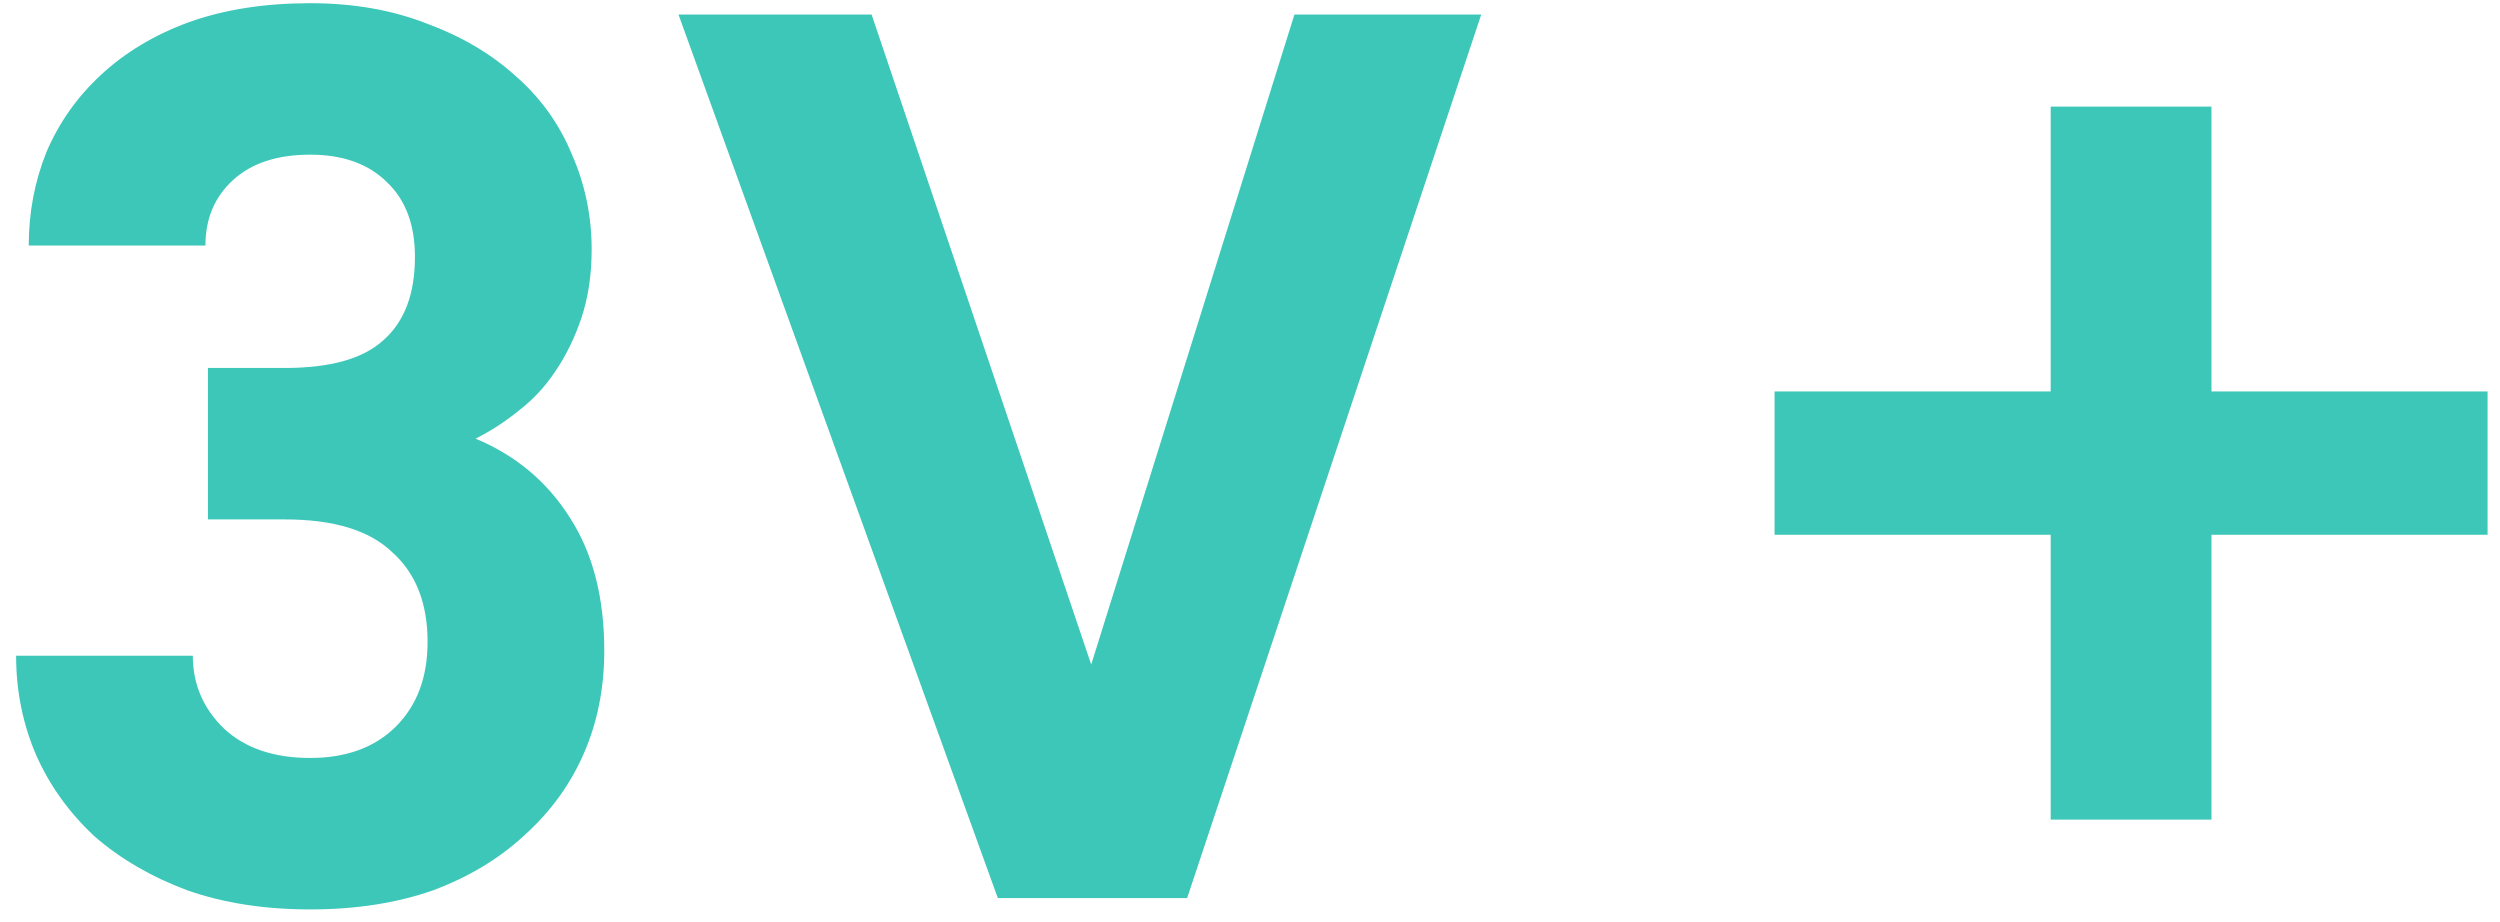
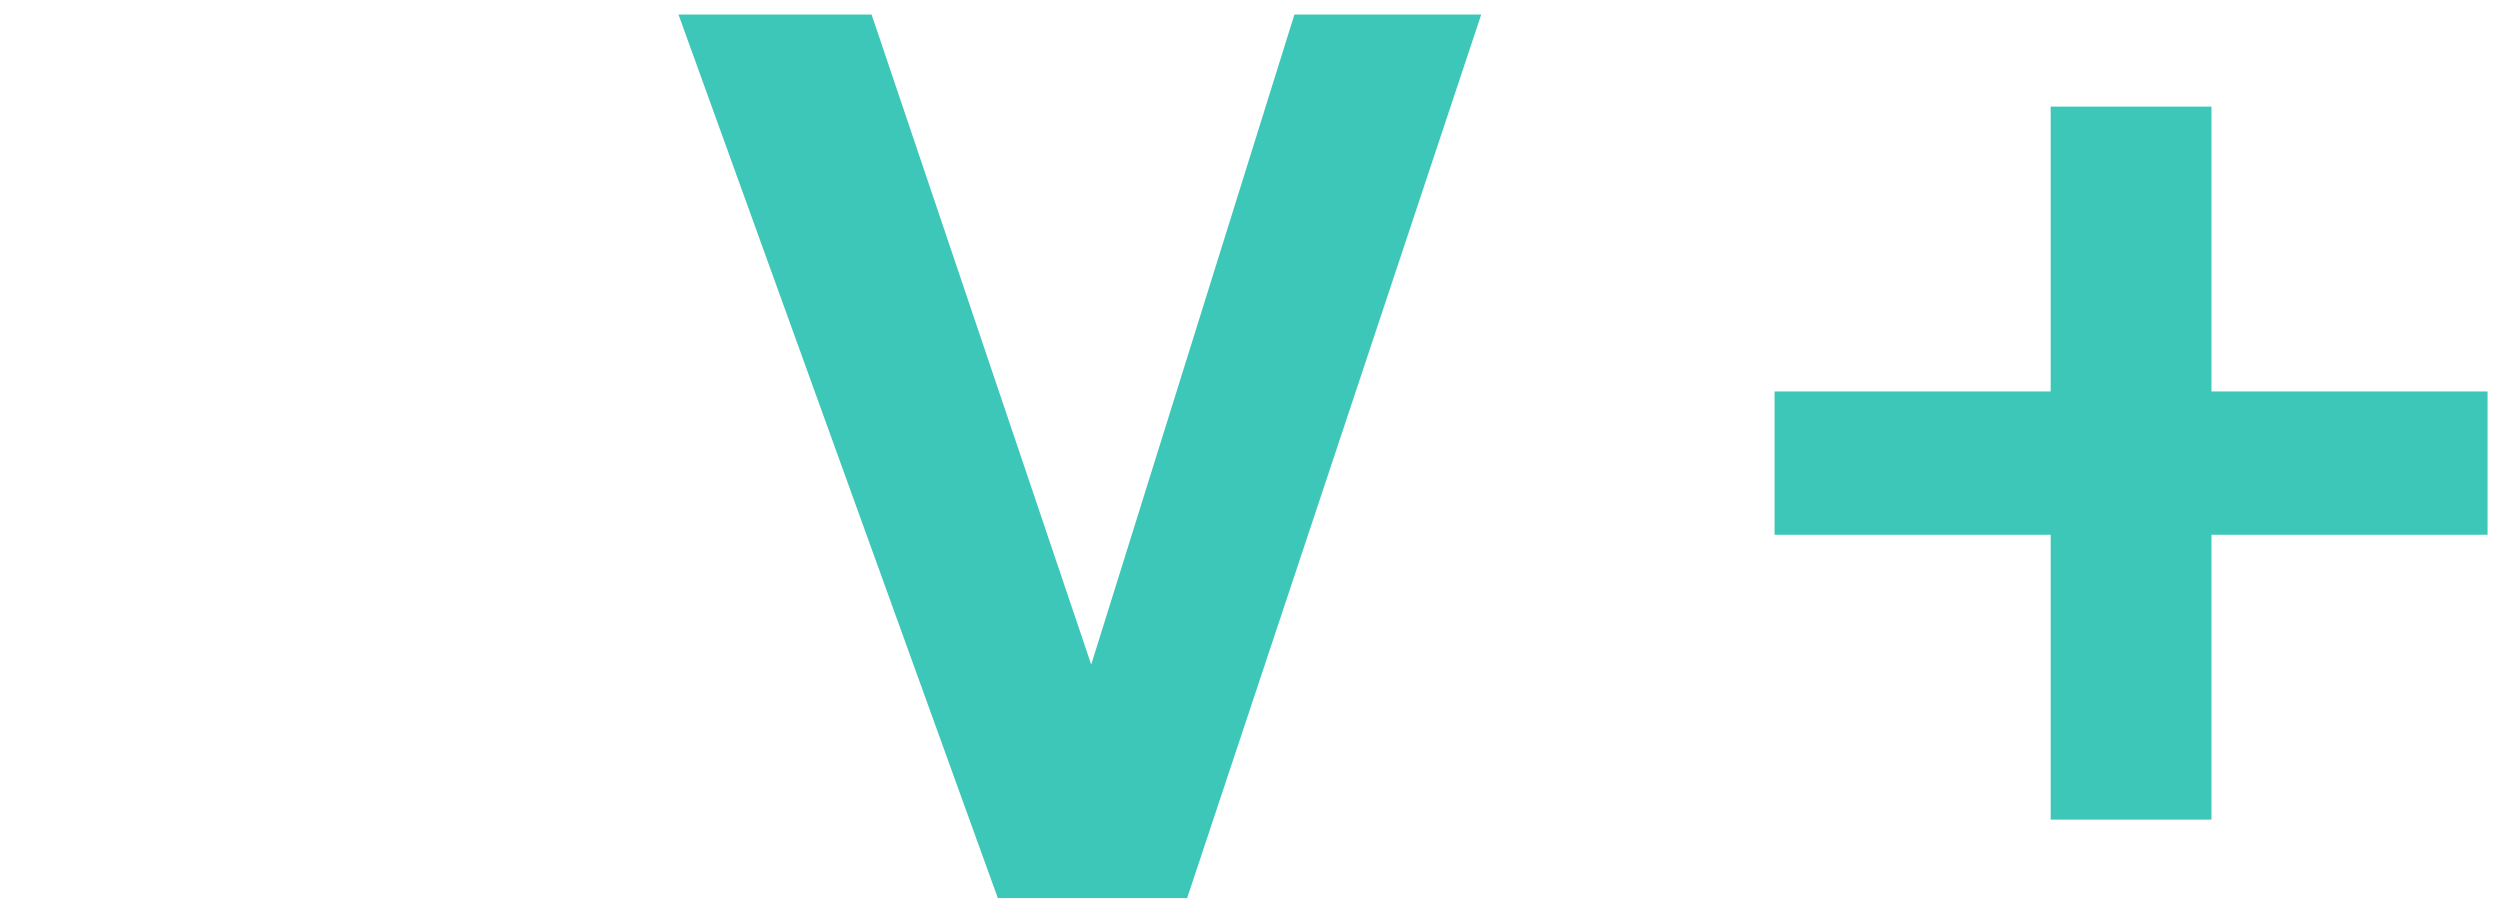
<svg xmlns="http://www.w3.org/2000/svg" width="103" height="38" viewBox="0 0 103 38" fill="none">
-   <path d="M12.78 37.468C10.908 37.468 9.227 37.208 7.736 36.688C6.245 36.133 4.963 35.388 3.888 34.452C2.848 33.481 2.051 32.372 1.496 31.124C0.941 29.841 0.664 28.472 0.664 27.016H7.944C7.944 28.195 8.377 29.2 9.244 30.032C10.111 30.829 11.289 31.228 12.78 31.228C14.271 31.228 15.449 30.794 16.316 29.928C17.183 29.061 17.616 27.9 17.616 26.444C17.616 24.849 17.131 23.619 16.16 22.752C15.224 21.851 13.751 21.4 11.74 21.4H8.568V15.16H11.74C13.612 15.16 14.964 14.778 15.796 14.016C16.663 13.253 17.096 12.109 17.096 10.584C17.096 9.267 16.715 8.244 15.952 7.516C15.189 6.753 14.132 6.372 12.78 6.372C11.428 6.372 10.371 6.718 9.608 7.412C8.845 8.105 8.464 9.007 8.464 10.116H1.184C1.184 8.764 1.427 7.481 1.912 6.268C2.432 5.054 3.177 3.997 4.148 3.096C5.153 2.16 6.367 1.432 7.788 0.912C9.244 0.392 10.908 0.132 12.78 0.132C14.548 0.132 16.143 0.409 17.564 0.964C18.985 1.484 20.199 2.195 21.204 3.096C22.244 3.997 23.024 5.072 23.544 6.32C24.099 7.568 24.376 8.885 24.376 10.272C24.376 11.312 24.237 12.248 23.96 13.08C23.683 13.912 23.319 14.657 22.868 15.316C22.452 15.94 21.949 16.477 21.36 16.928C20.805 17.378 20.216 17.76 19.592 18.072C21.256 18.765 22.556 19.857 23.492 21.348C24.428 22.804 24.896 24.624 24.896 26.808C24.896 28.333 24.619 29.737 24.064 31.02C23.509 32.303 22.695 33.429 21.62 34.4C20.58 35.37 19.315 36.133 17.824 36.688C16.333 37.208 14.652 37.468 12.78 37.468Z" fill="#3CC7B9" />
  <path d="M27.954 0.6H35.91L44.958 27.38L53.33 0.6H61.026L48.91 37H41.11L27.954 0.6Z" fill="#3CC7B9" />
  <path d="M84.488 22.032H73.112V16.128H84.488V4.392H91.112V16.128H102.488V22.032H91.112V33.768H84.488V22.032Z" fill="#3CC7B9" />
</svg>